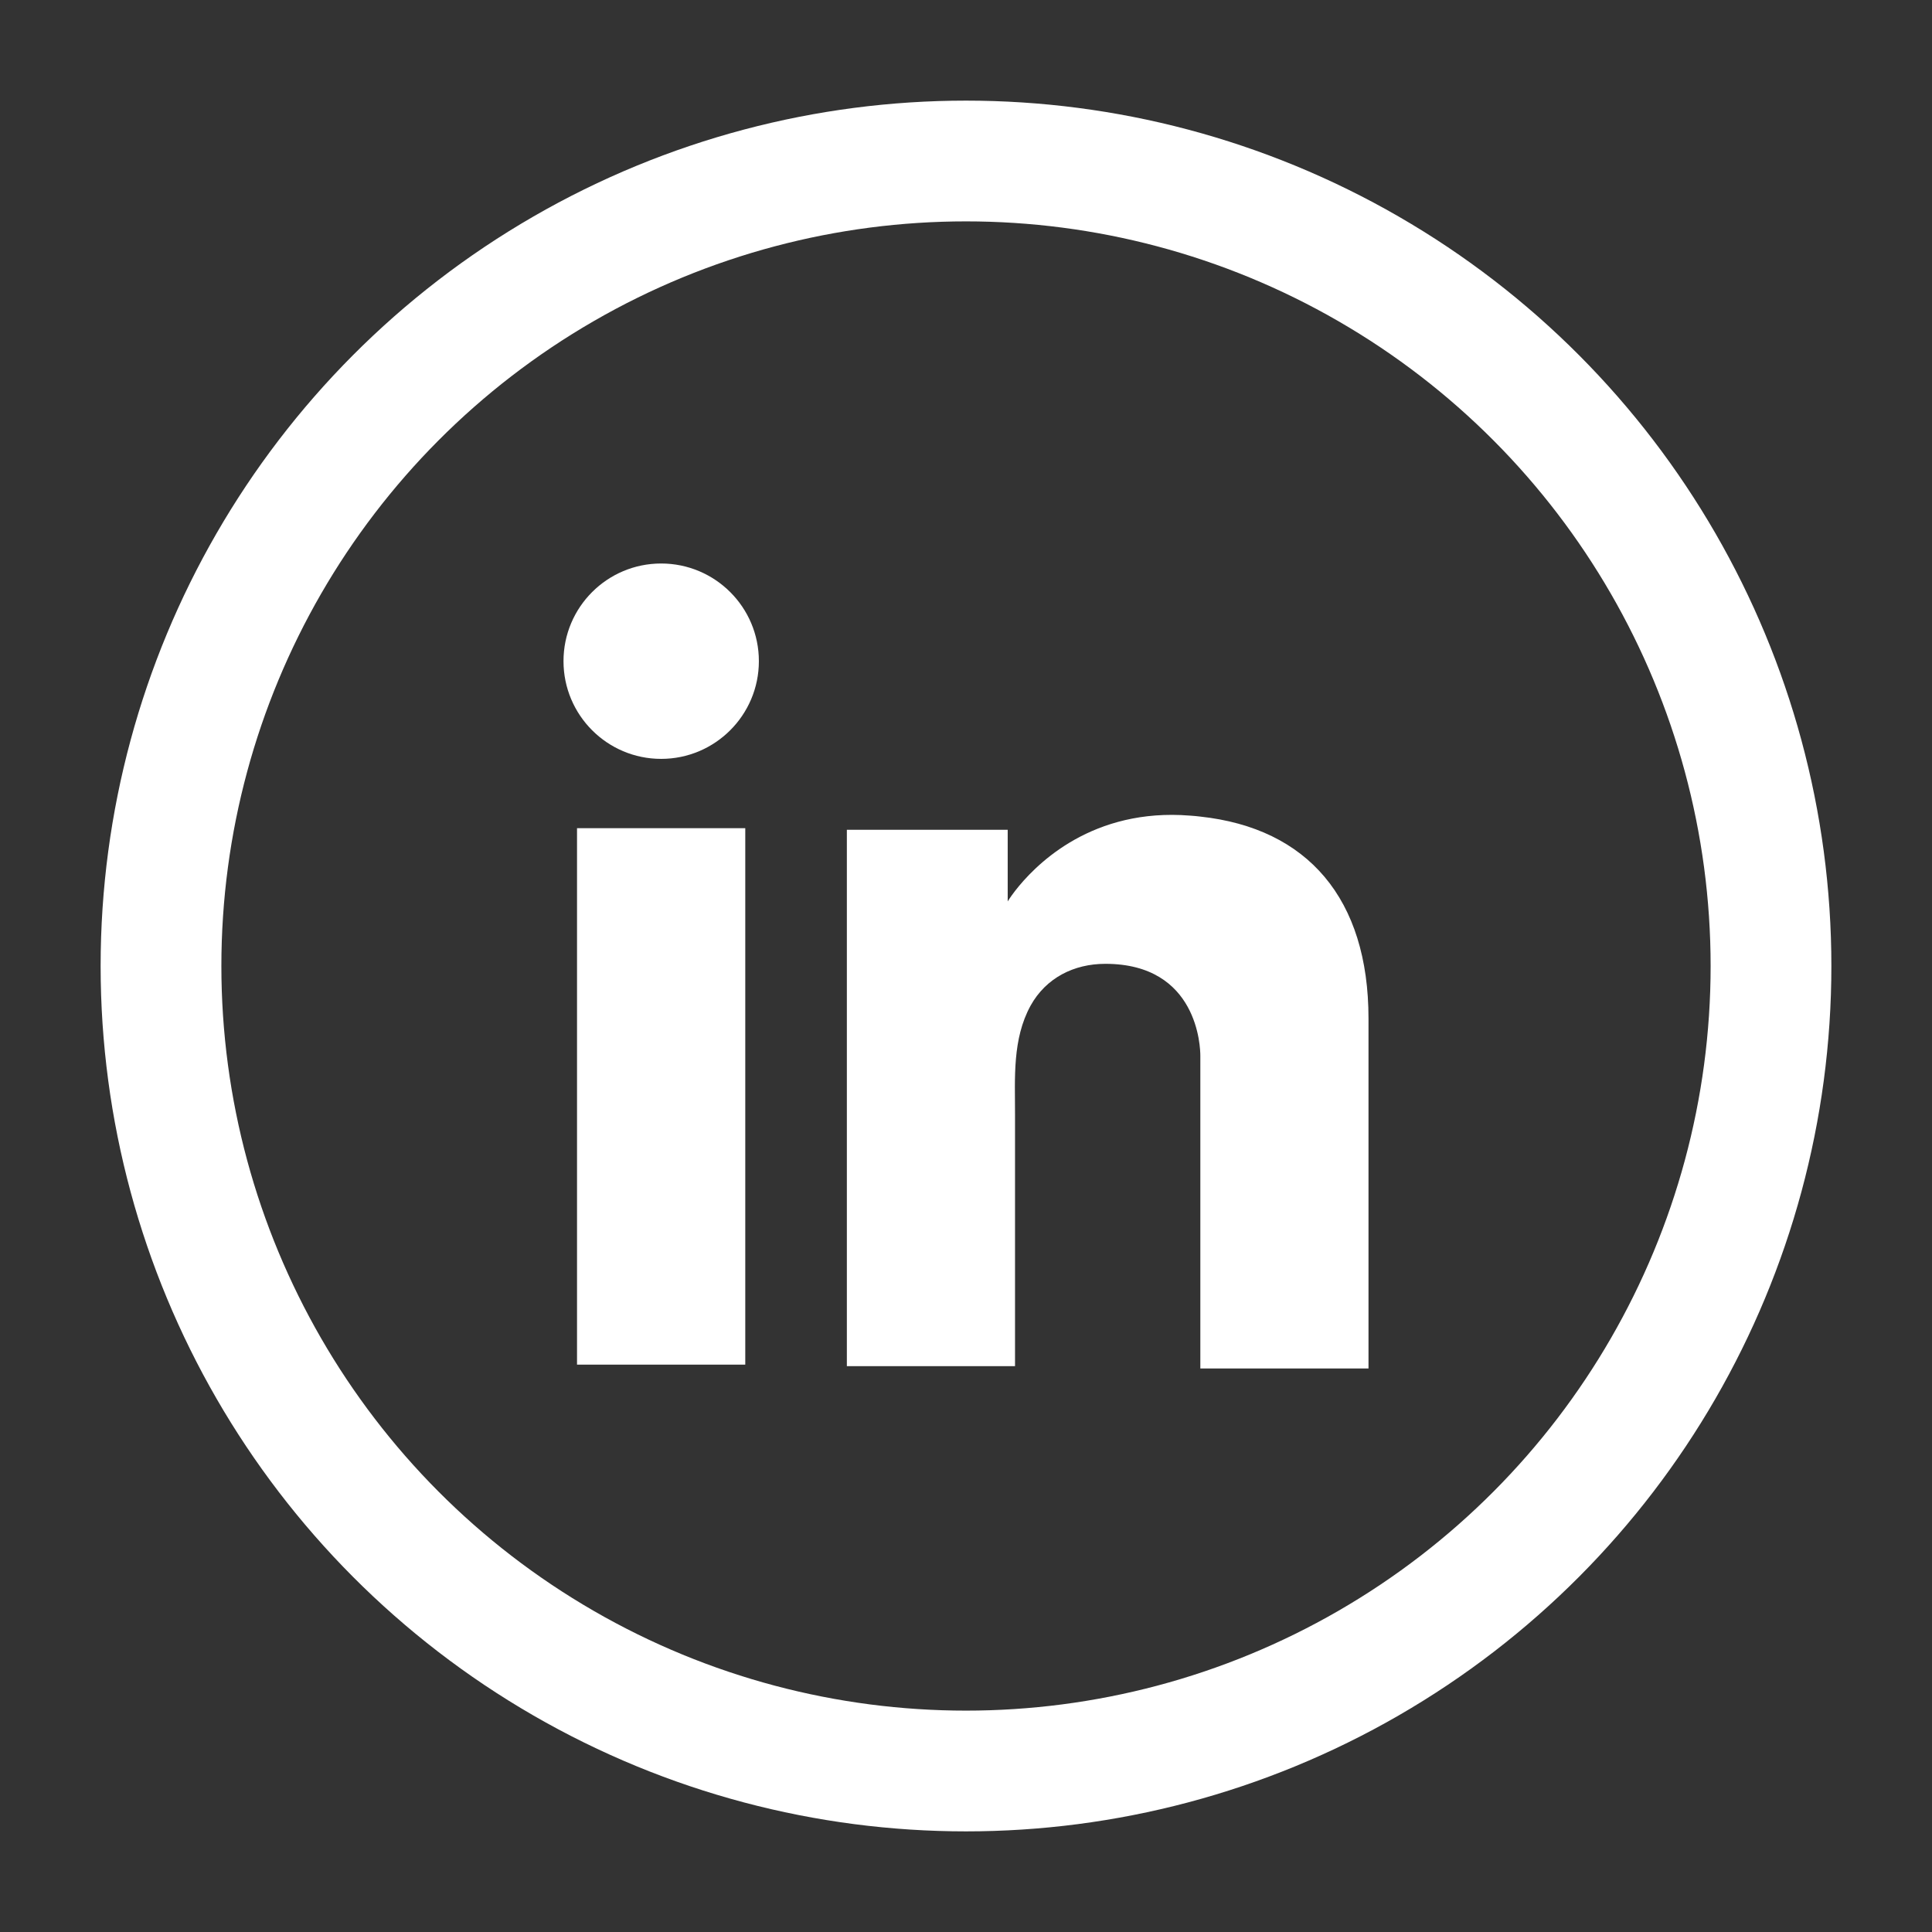
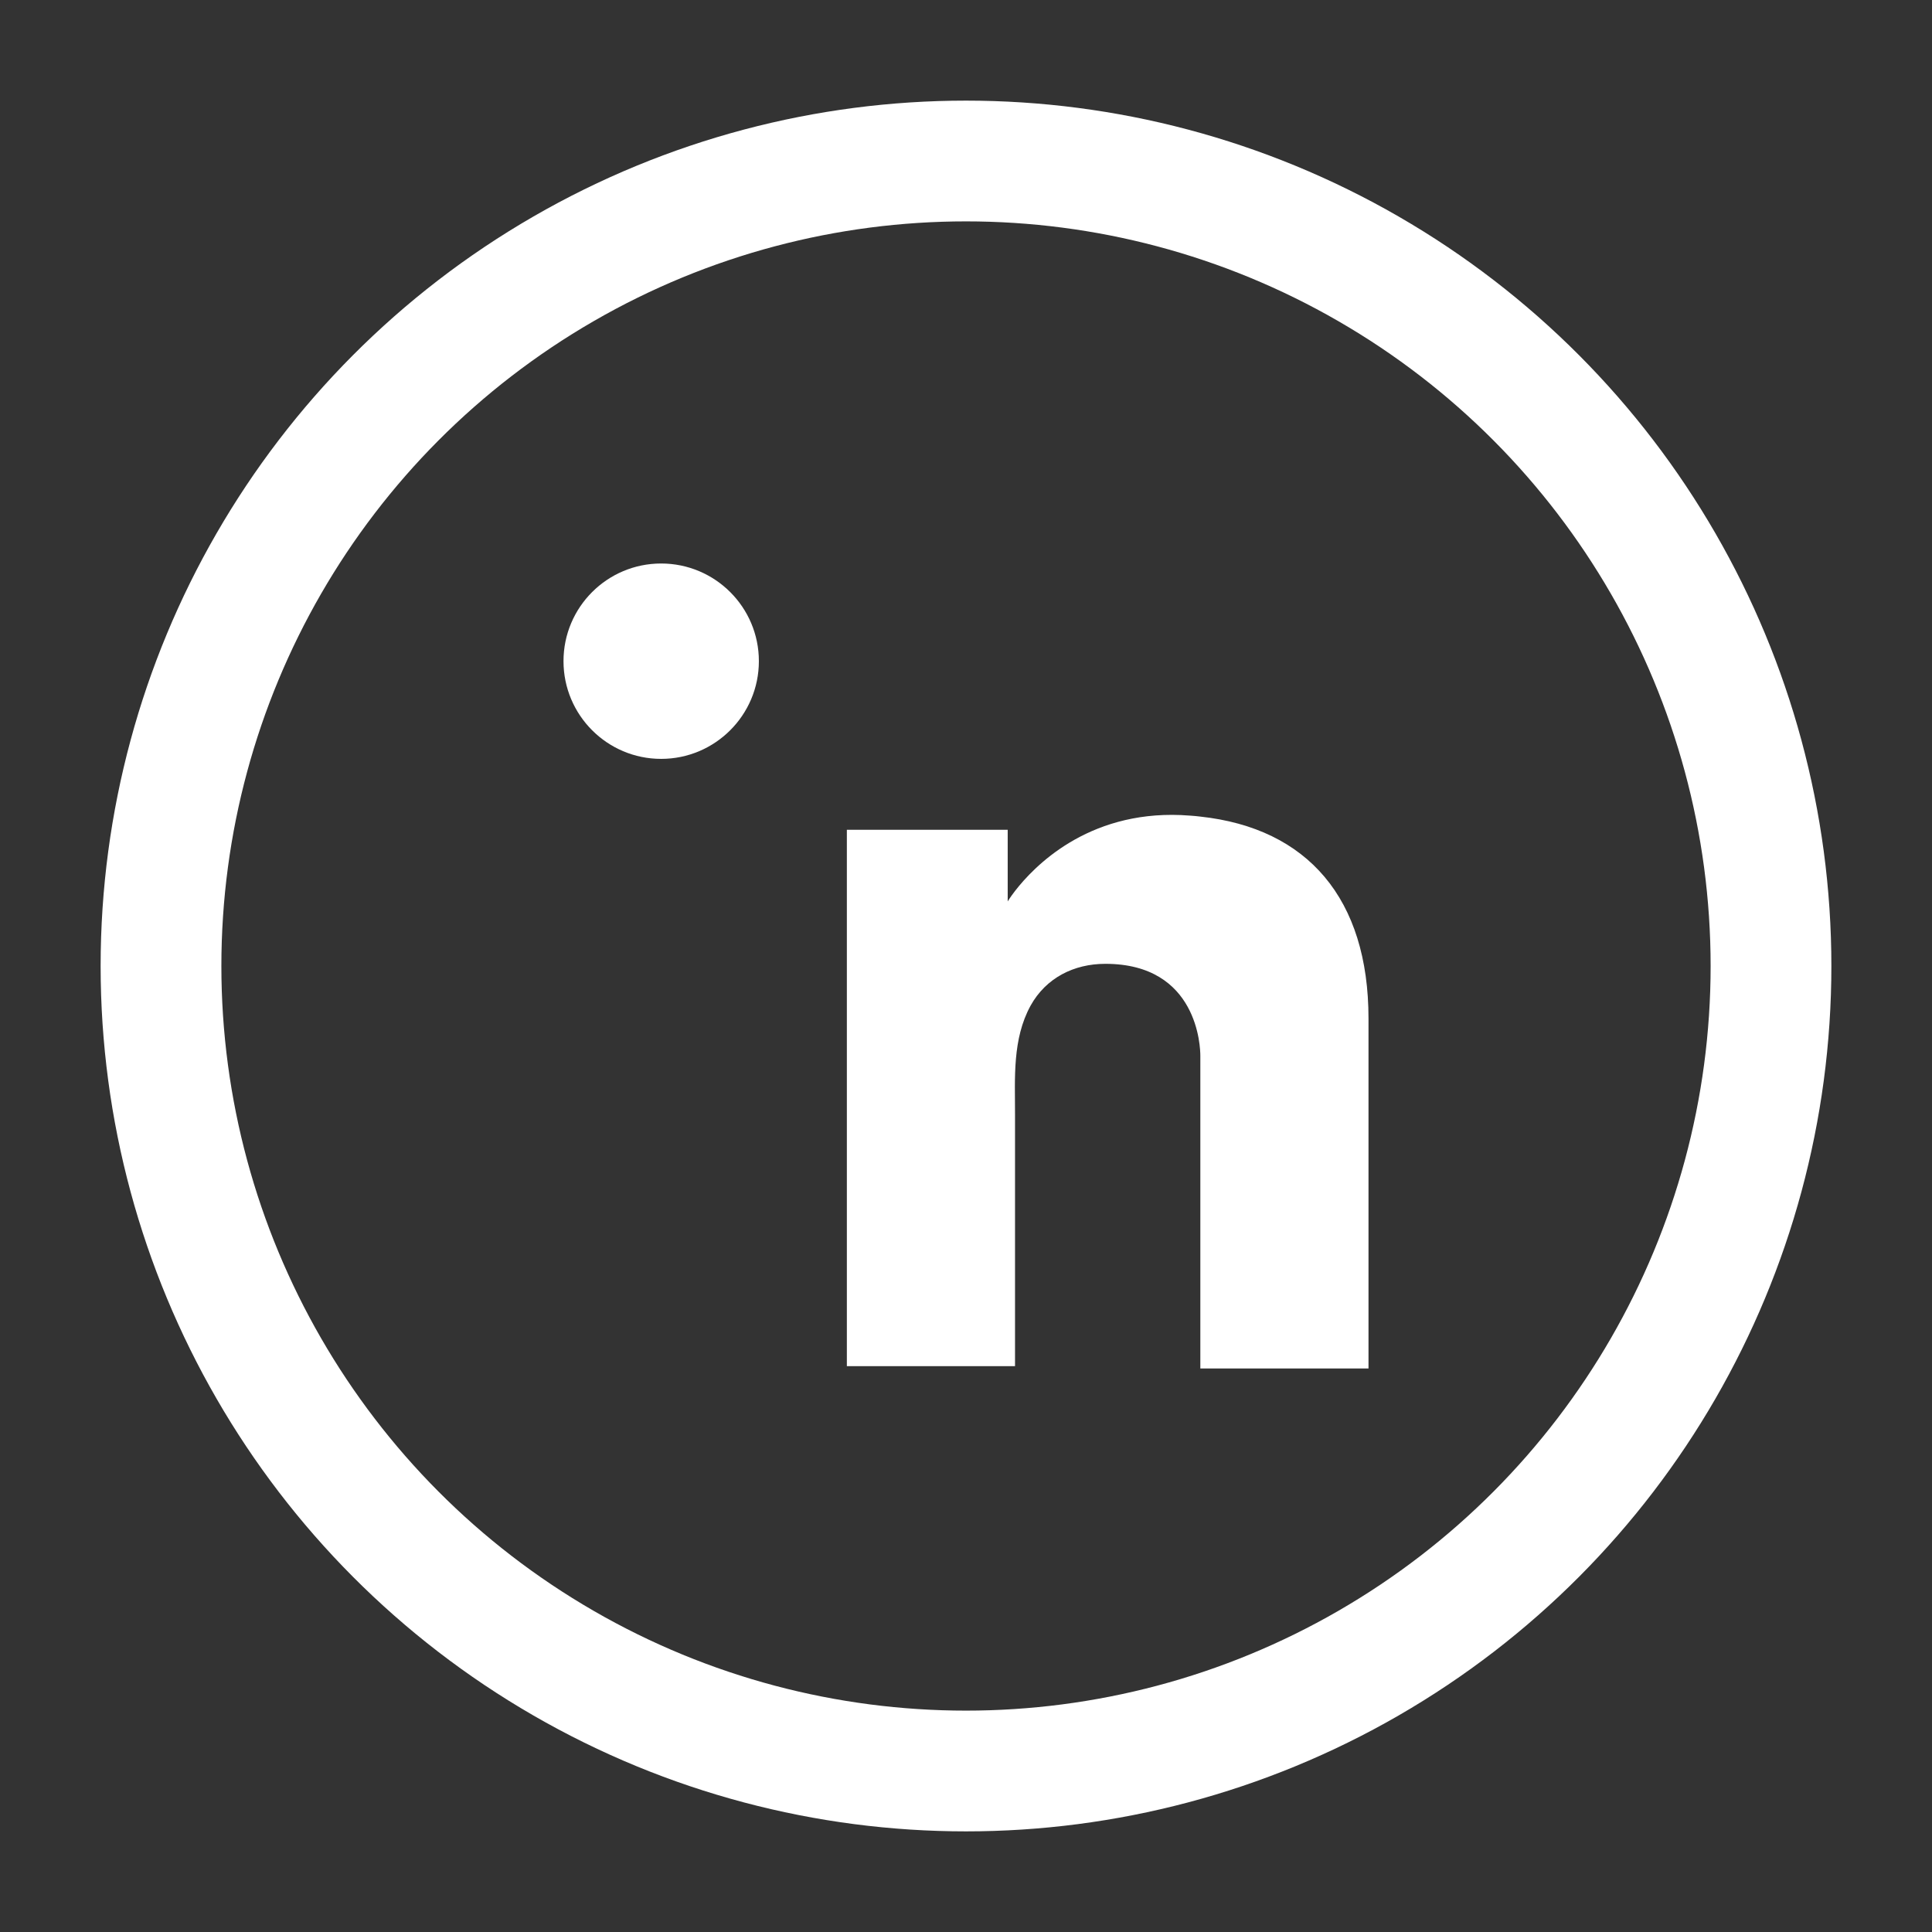
<svg xmlns="http://www.w3.org/2000/svg" width="24" height="24" viewBox="0 0 24 24" fill="none">
  <rect x="0" y="0" width="24" height="24" fill="#333333" stroke="none" />
  <circle cx="12" cy="12" r="10" stroke="white" stroke-width="1.5" />
-   <path d="M9.258 10.288H7.168V16.952H9.258V10.288Z" fill="white" />
  <path d="M14.911 10.144C14.833 10.134 14.752 10.13 14.67 10.125C13.5 10.077 12.84 10.77 12.609 11.068C12.546 11.15 12.518 11.198 12.518 11.198V10.308H10.52V16.971H12.518H12.609C12.609 16.292 12.609 15.618 12.609 14.939C12.609 14.573 12.609 14.207 12.609 13.842C12.609 13.389 12.575 12.908 12.802 12.493C12.994 12.147 13.341 11.973 13.731 11.973C14.886 11.973 14.911 13.018 14.911 13.115C14.911 13.119 14.911 13.124 14.911 13.124V17H17V12.652C17 11.165 16.244 10.288 14.911 10.144Z" fill="white" />
  <path d="M8.213 9.427C8.883 9.427 9.427 8.883 9.427 8.213C9.427 7.543 8.883 7 8.213 7C7.543 7 7 7.543 7 8.213C7 8.883 7.543 9.427 8.213 9.427Z" fill="white" />
</svg>